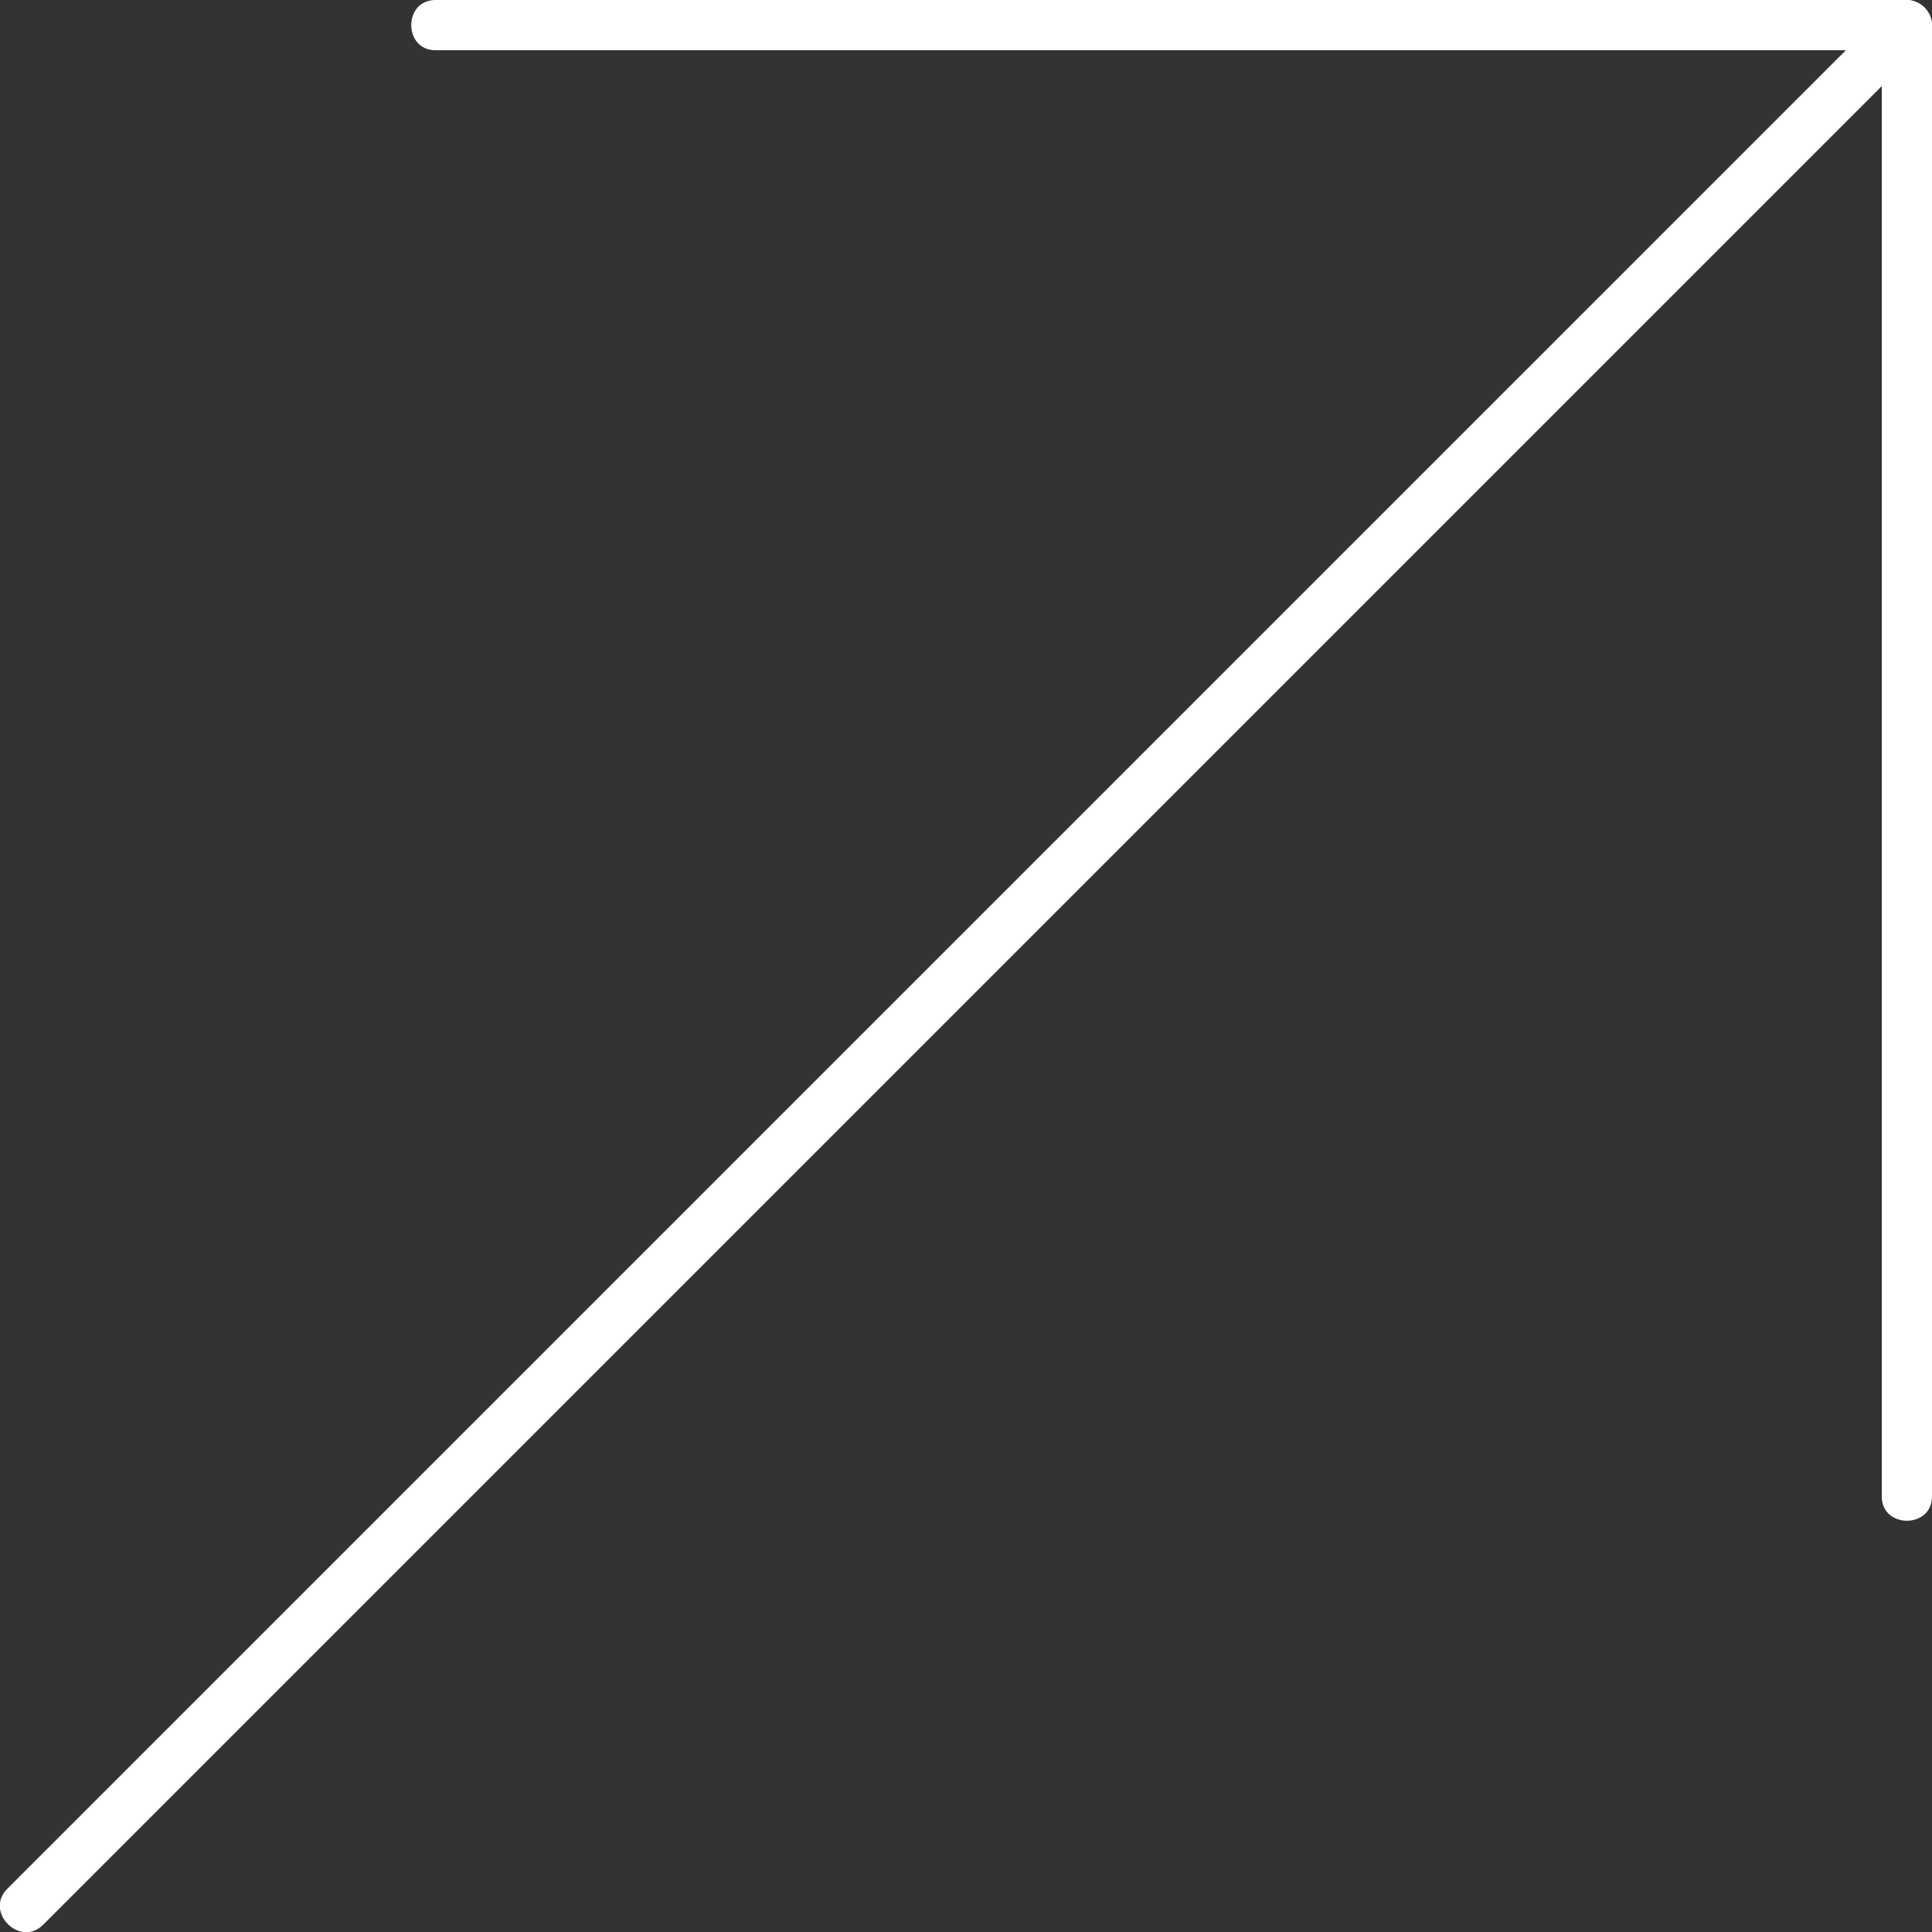
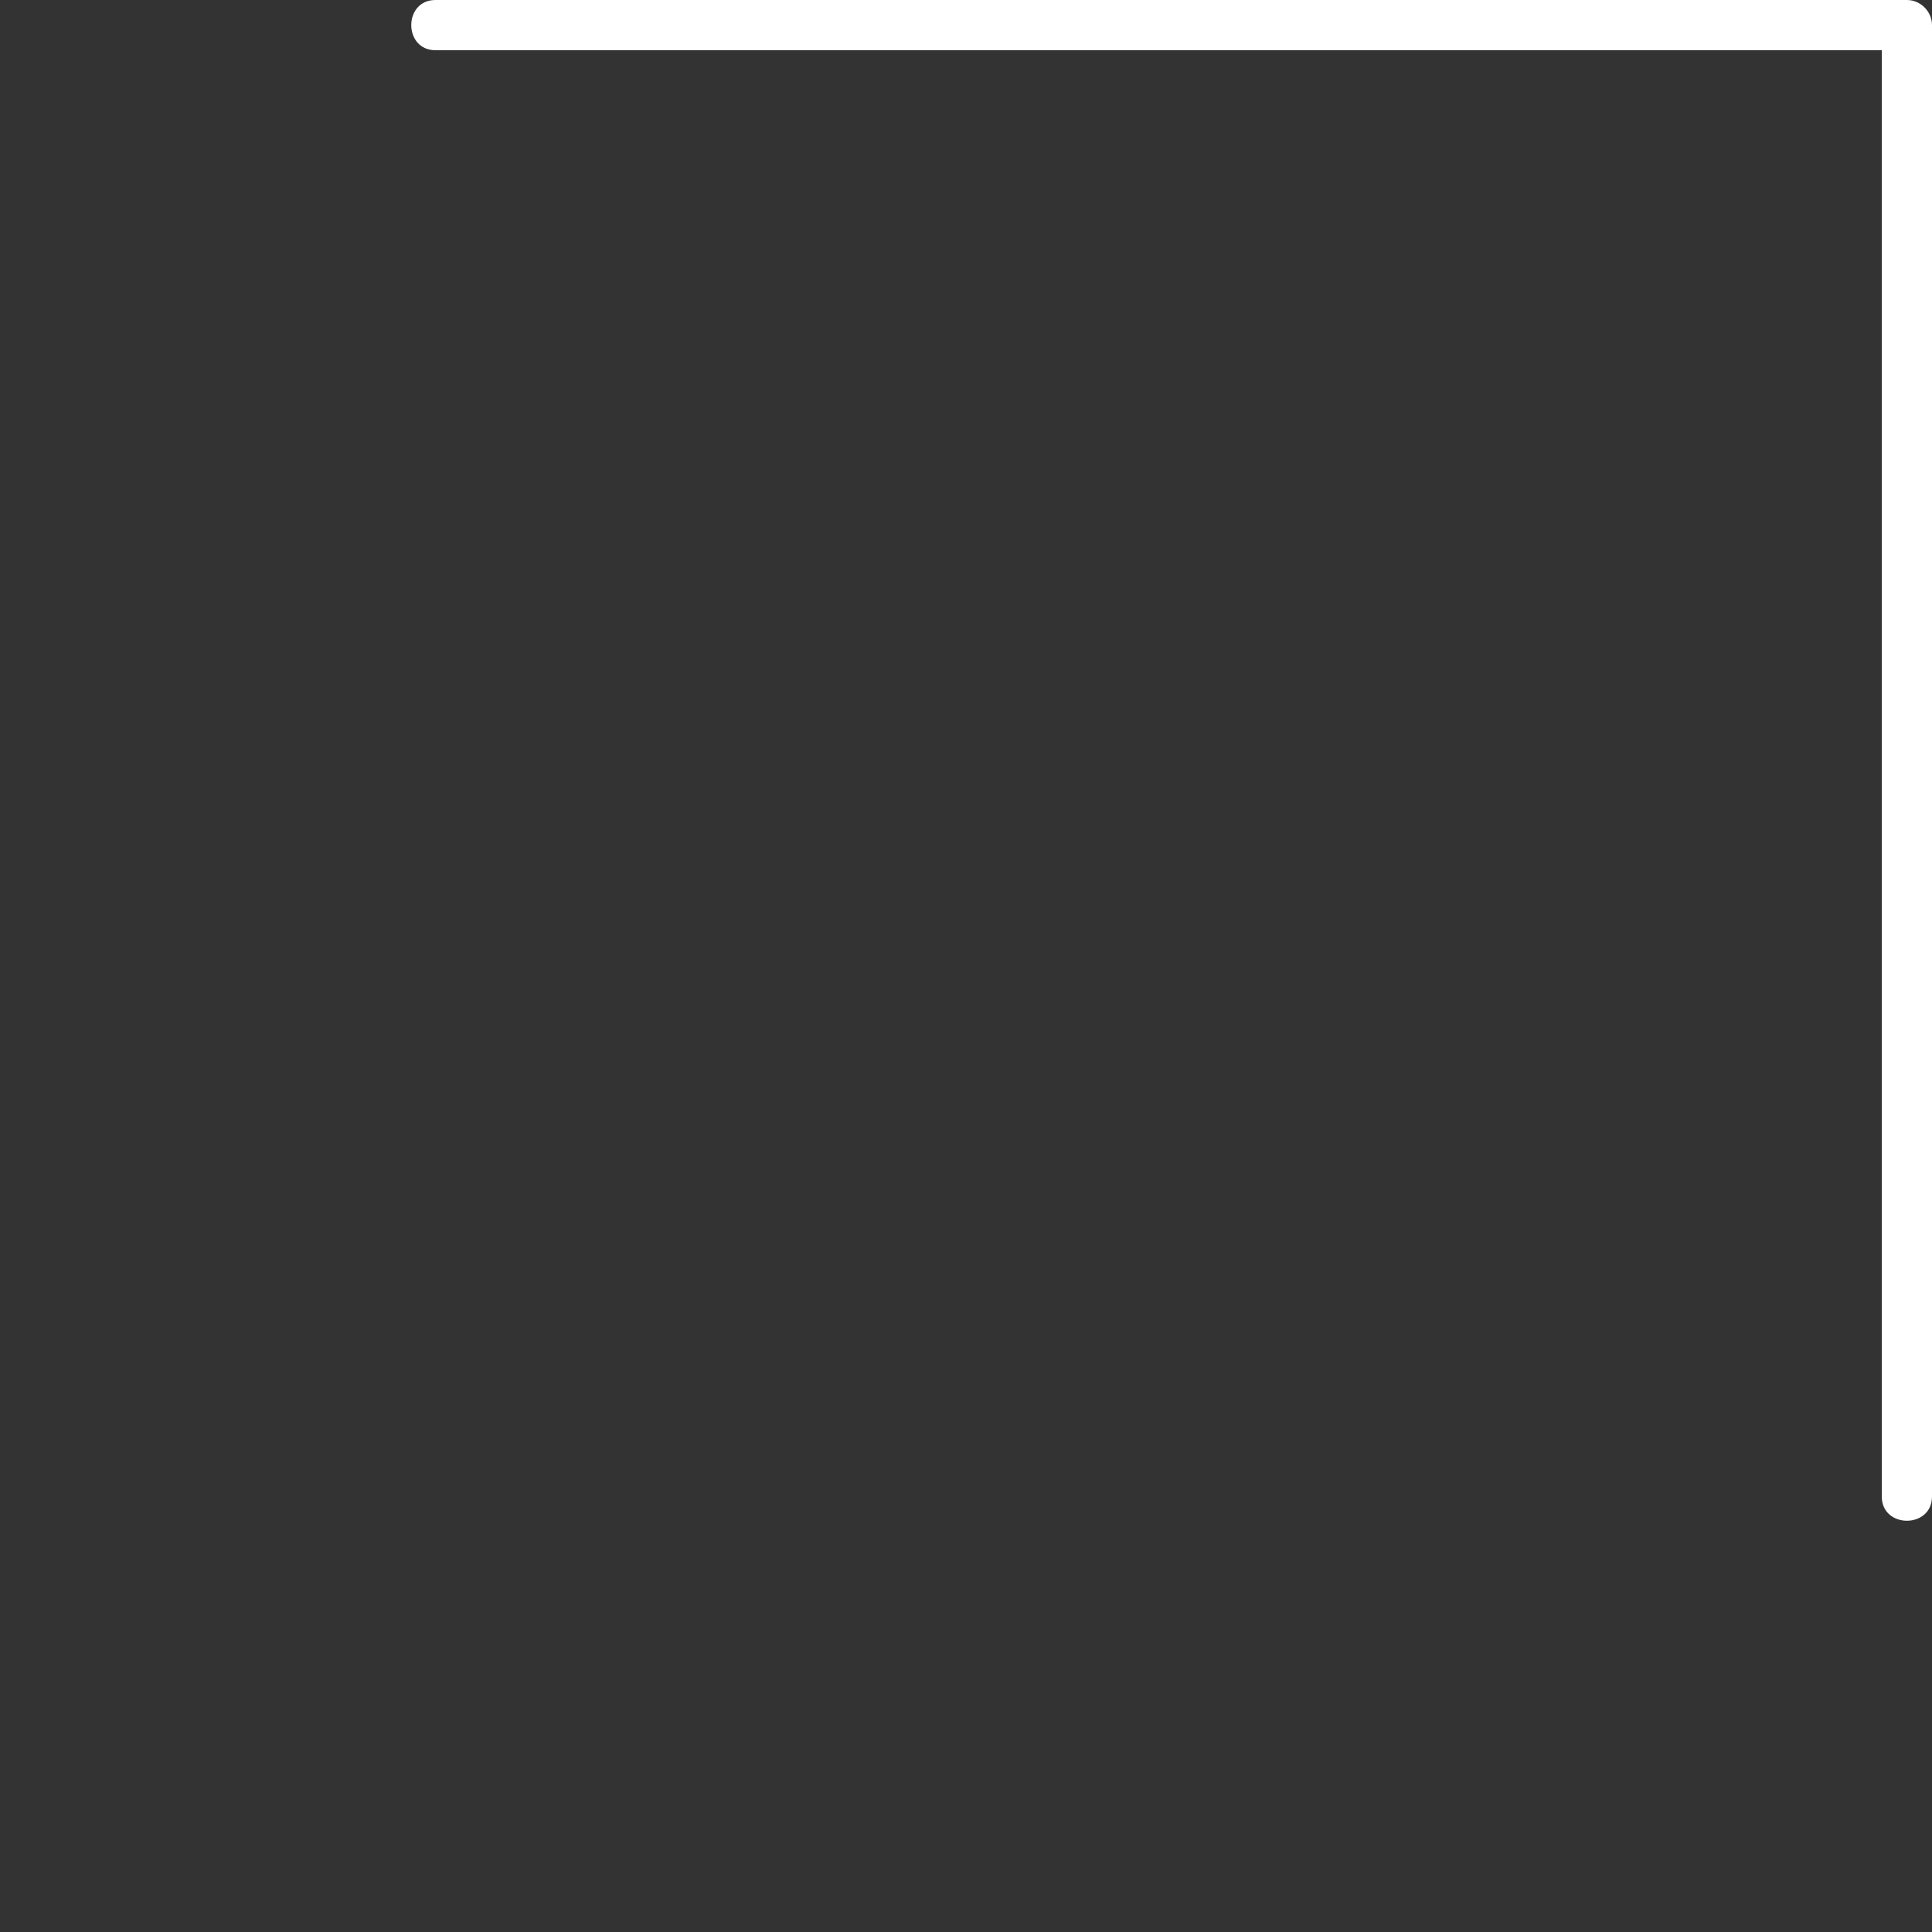
<svg xmlns="http://www.w3.org/2000/svg" id="Capa_2" data-name="Capa 2" viewBox="0 0 26.93 26.93">
  <rect x="0" y="0" width="26.93" height="26.93" fill="#333333" stroke="none" />
  <defs>
    <style>
      .cls-1 {
        fill: #fff;
      }
    </style>
  </defs>
  <g id="Home">
    <g>
      <path class="cls-1" d="M6.07.7h20.51l-.35-.35v20.51c0,.45.7.45.7,0V.35c0-.19-.16-.35-.35-.35H6.07c-.45,0-.45.7,0,.7h0Z" />
-       <path class="cls-1" d="M26.33.1c-2.97,2.97-5.94,5.94-8.92,8.92-4.7,4.7-9.39,9.39-14.09,14.09-1.07,1.07-2.15,2.15-3.22,3.22-.32.32.18.82.5.5,2.97-2.97,5.94-5.94,8.92-8.92,4.7-4.7,9.39-9.39,14.09-14.09,1.07-1.07,2.15-2.15,3.22-3.22.32-.32-.18-.82-.5-.5h0Z" />
    </g>
  </g>
</svg>